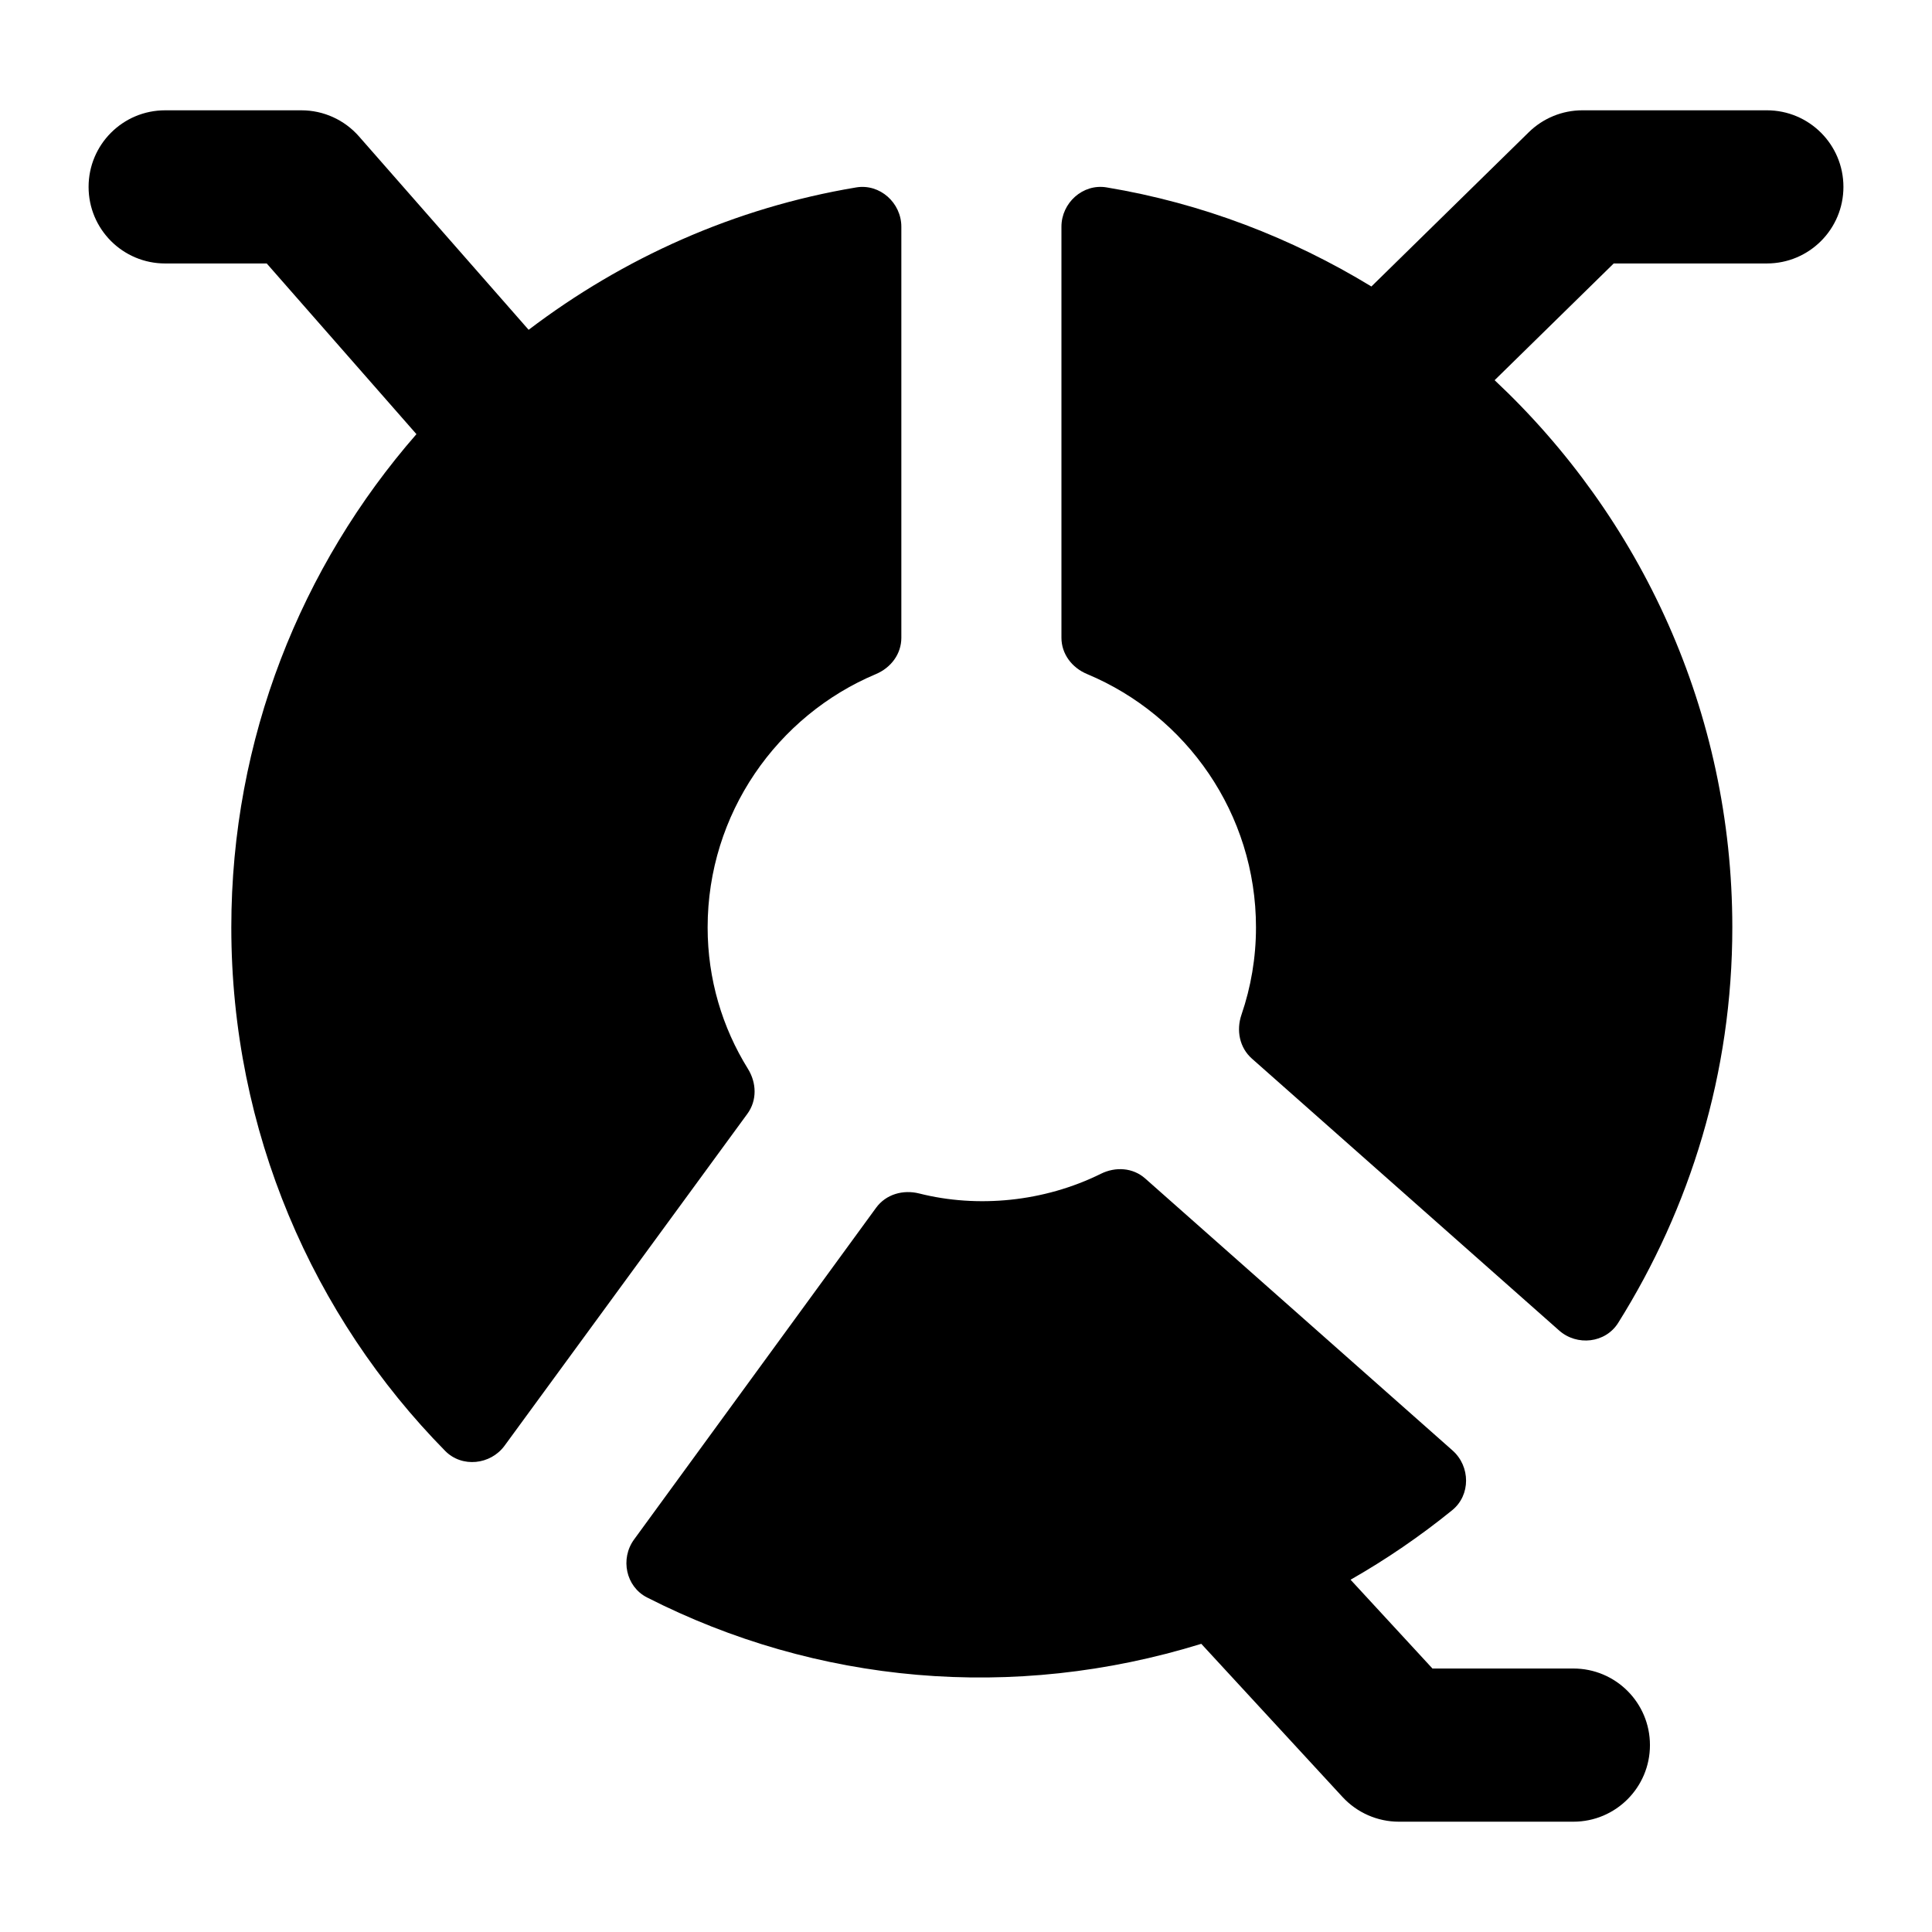
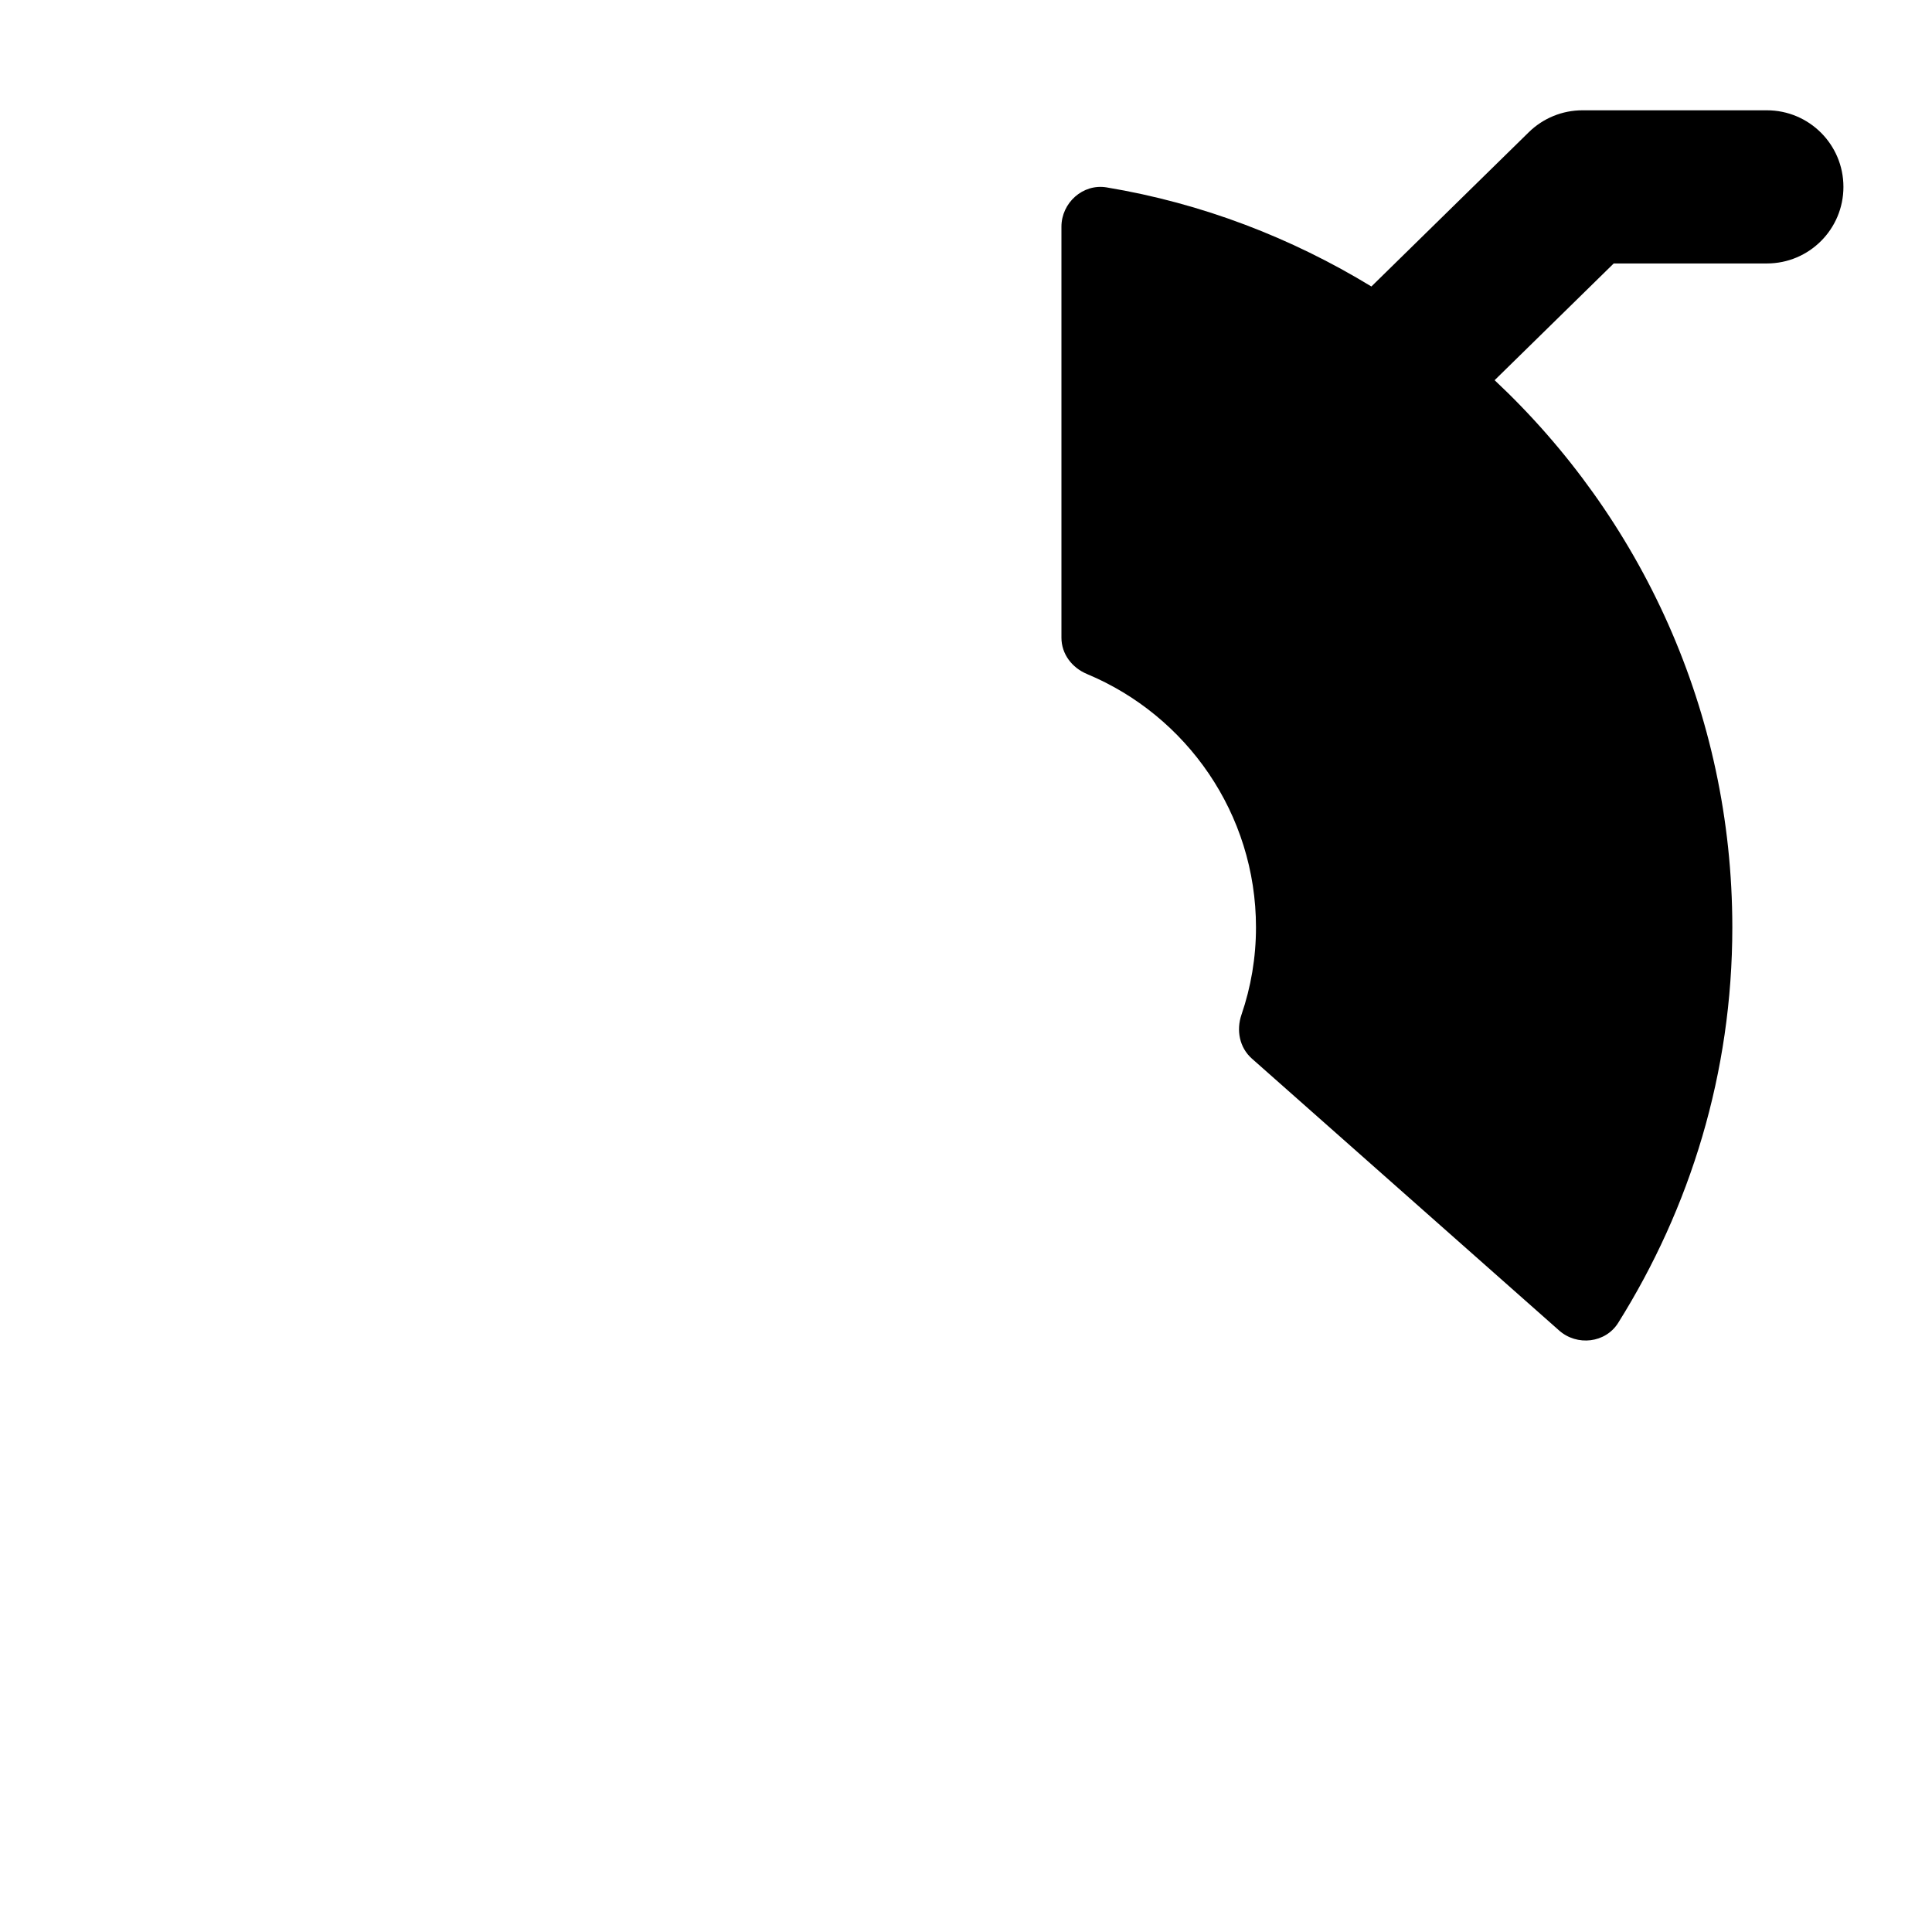
<svg xmlns="http://www.w3.org/2000/svg" fill="#000000" width="800px" height="800px" version="1.1" viewBox="144 144 512 512">
  <g>
-     <path d="m187.77 213.82h26.914l39.676 45.234c-30.504 34.965-49.059 80.676-49.059 130.72 0 54.016 21.637 103.12 56.672 138.73 4.441 4.512 12.016 3.719 15.754-1.391l64.34-87.949c2.586-3.539 2.461-8.18 0.148-11.906-6.785-10.922-10.684-23.75-10.684-37.48 0-30.137 18.414-56.121 44.582-67.133 3.984-1.676 6.754-5.309 6.754-9.633v-108.92c0-6.348-5.695-11.469-11.953-10.426-32.273 5.379-61.805 18.723-86.82 37.734l-44.957-51.25c-3.859-4.398-9.41-6.918-15.258-6.918h-36.109c-11.223 0-20.293 9.078-20.293 20.297 0 11.215 9.07 20.293 20.293 20.293z" />
    <path d="m612.23 213.82c11.219 0 20.297-9.078 20.297-20.293 0-11.219-9.078-20.297-20.297-20.297h-48.875c-5.312 0-10.406 2.082-14.211 5.809l-41.711 40.883c-21.152-12.883-44.809-22.047-70.188-26.262-6.258-1.039-11.953 4.082-11.953 10.426v108.9c0 4.328 2.785 7.973 6.785 9.641 26.352 11.008 44.773 36.996 44.773 67.141 0 8.043-1.344 15.84-3.84 23.121-1.426 4.152-0.539 8.738 2.754 11.652l81.422 72.055c4.742 4.195 12.289 3.344 15.648-2.019 19.082-30.438 30.25-66.246 30.25-104.8 0-57.223-24.289-108.73-62.992-145.02l31.551-30.926z" />
-     <path d="m528.95 528.4-81.453-72.082c-3.266-2.891-7.852-3.184-11.762-1.25-15.07 7.461-32.684 9.117-48.117 5.219-4.301-1.086-8.832 0.199-11.449 3.785l-64.137 87.91c-3.715 5.094-2.188 12.492 3.43 15.355 44.879 22.867 96.996 27.707 146.89 12.293l37.438 40.598c3.848 4.164 9.258 6.539 14.926 6.539h46.238c11.215 0 20.297-9.074 20.297-20.297 0-11.219-9.078-20.297-20.297-20.297h-37.34l-21.703-23.531c9.48-5.41 18.488-11.57 26.934-18.426 4.922-3.992 4.848-11.613 0.102-15.816z" />
  </g>
</svg>